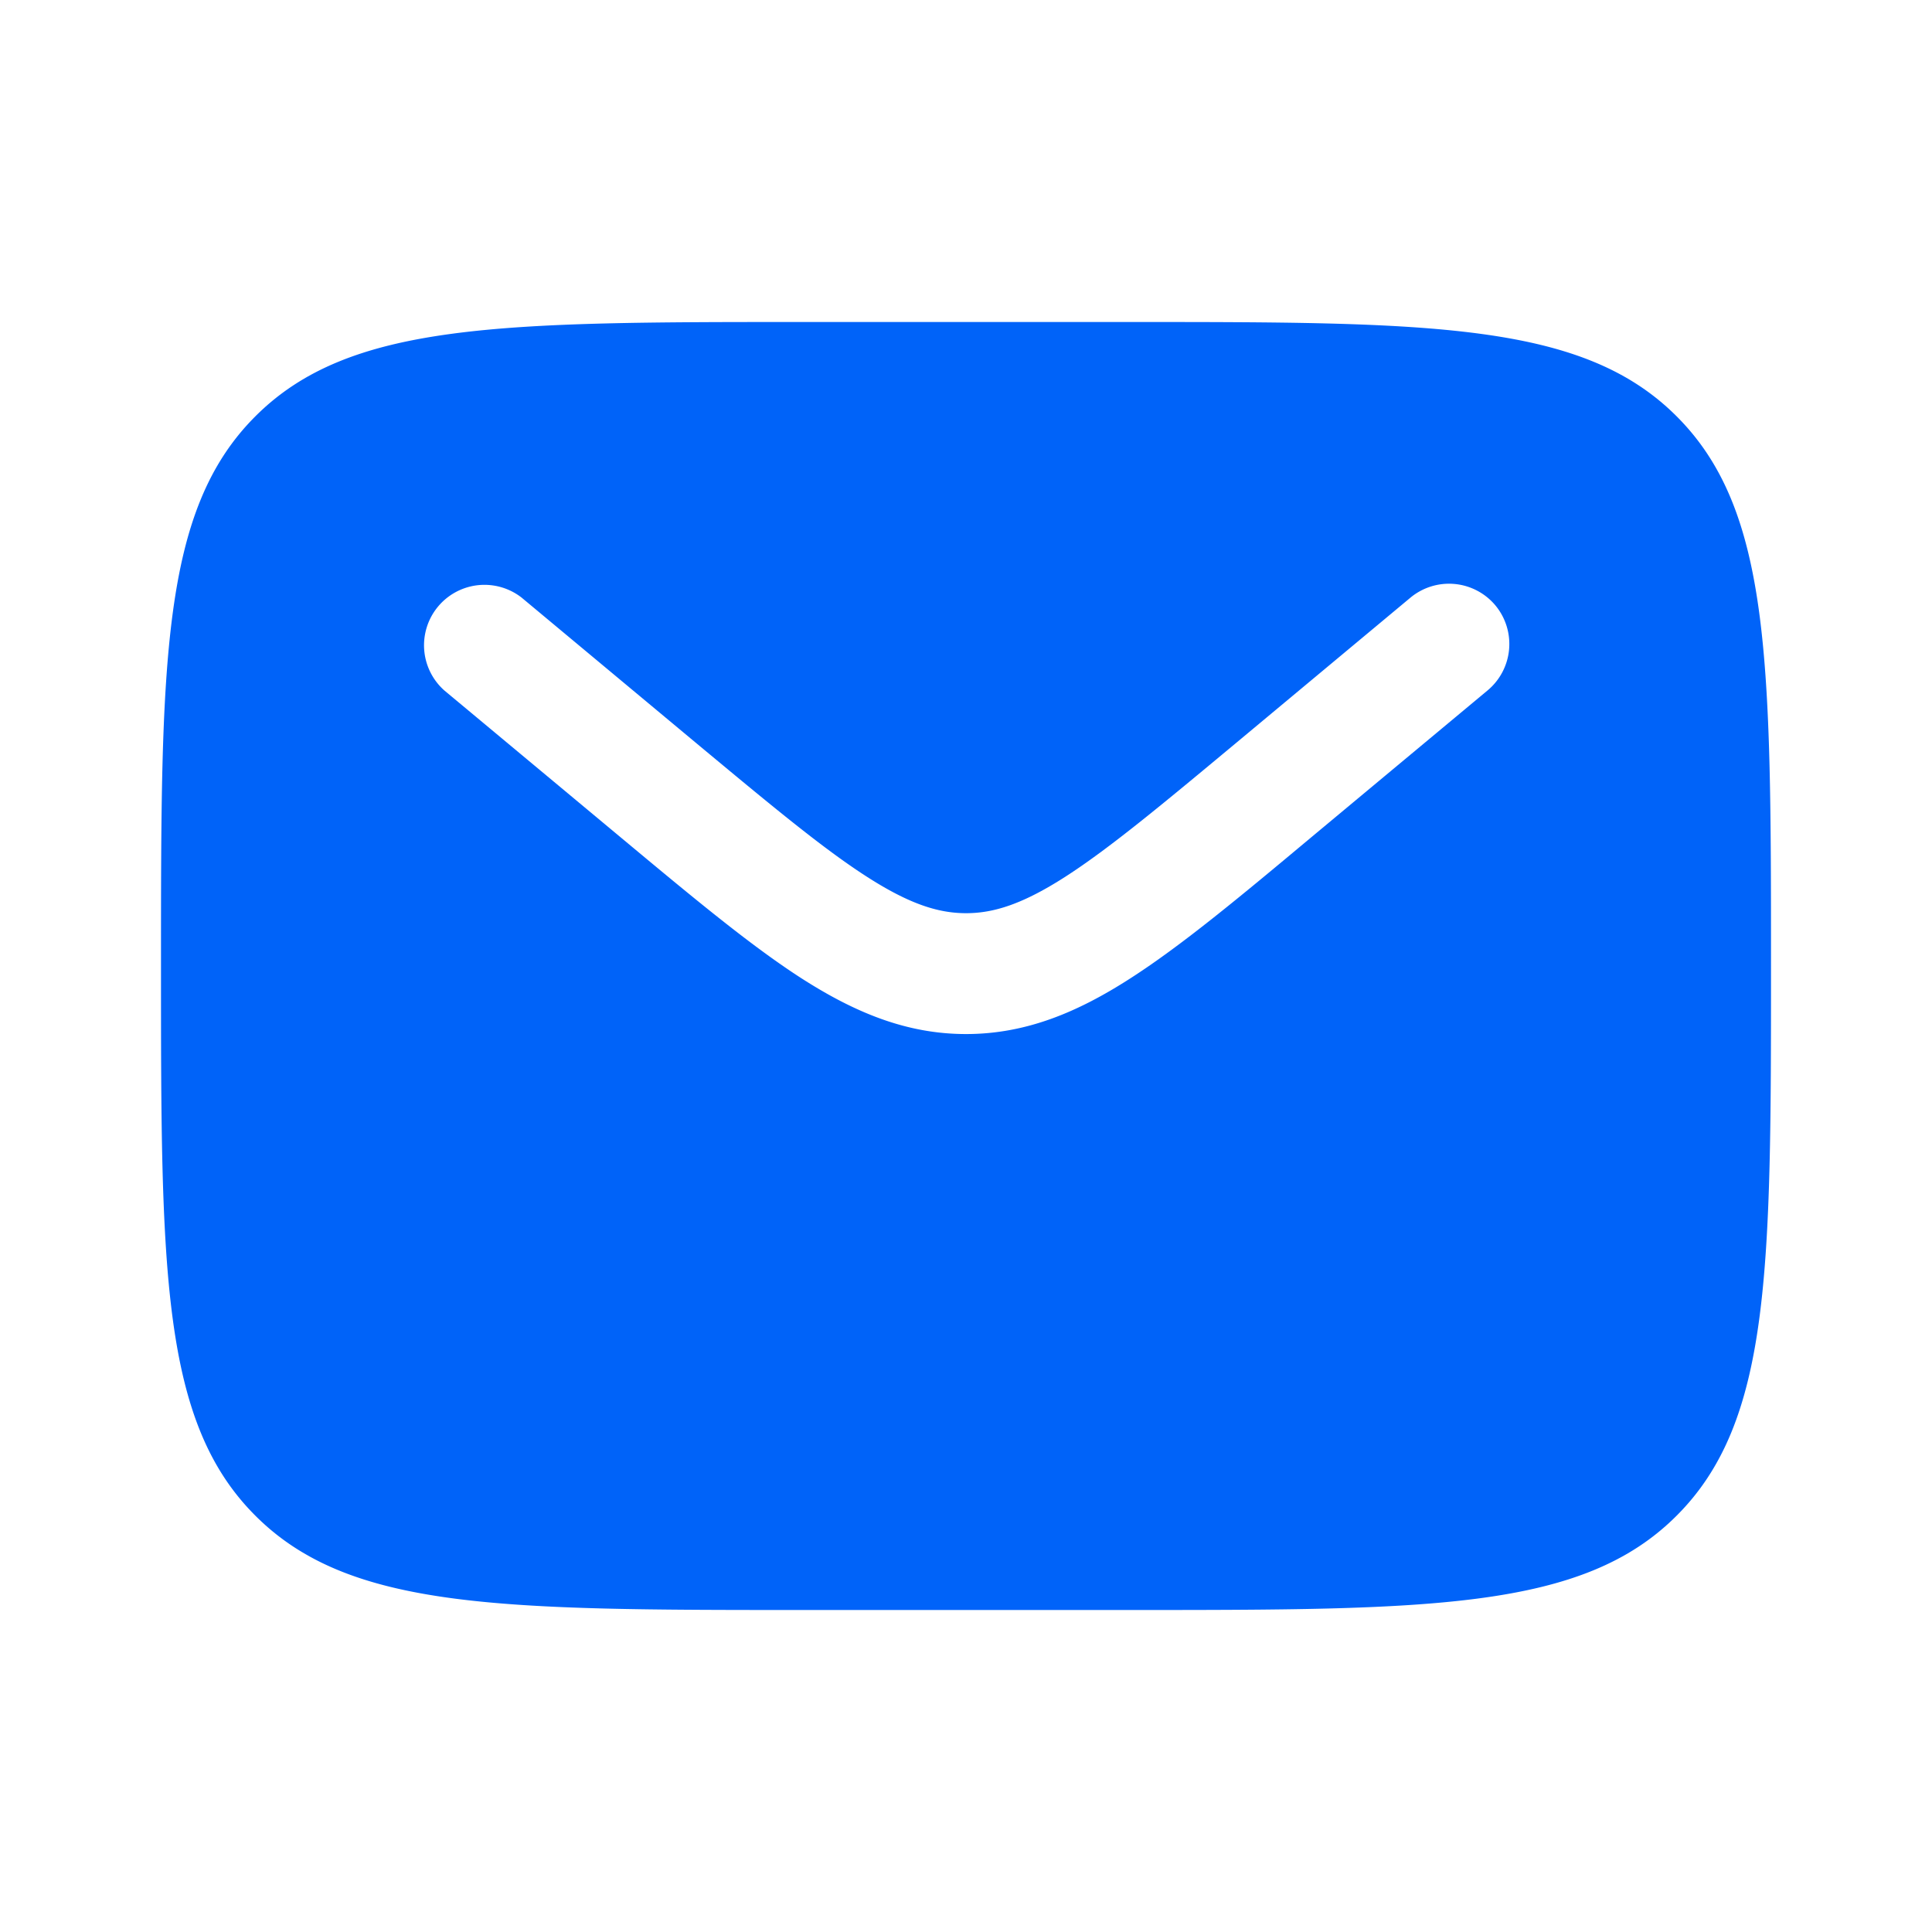
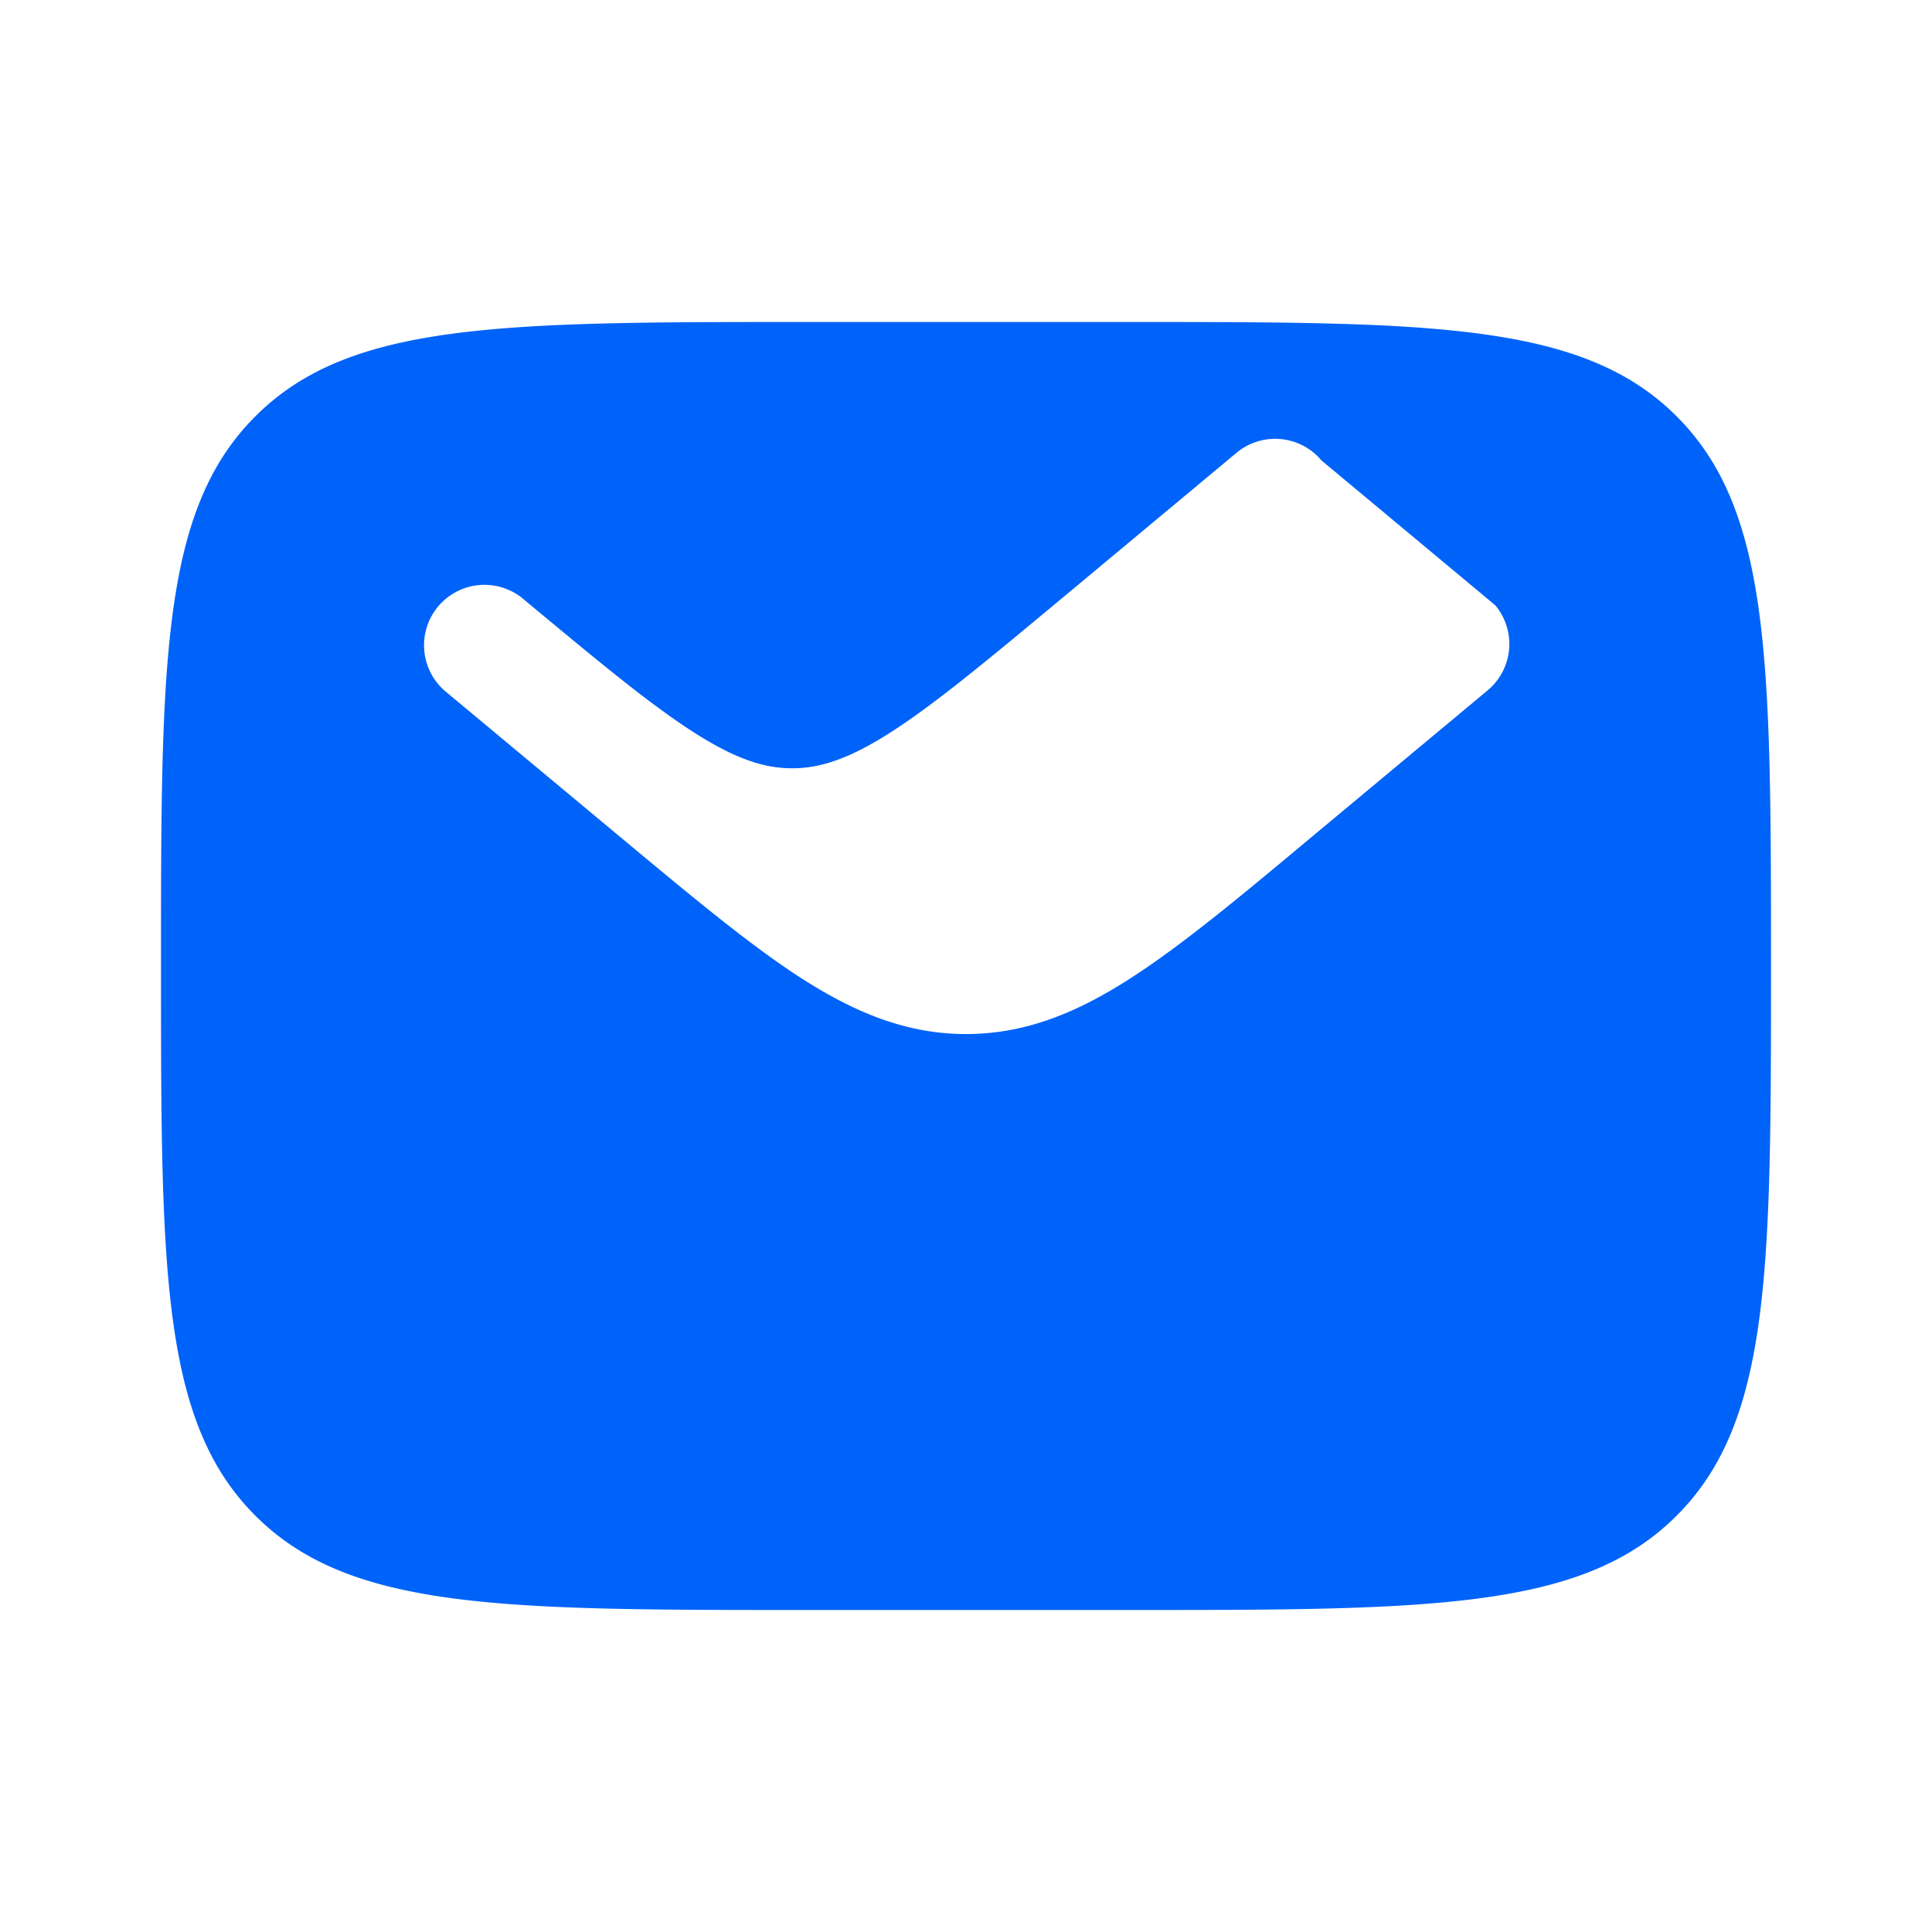
<svg xmlns="http://www.w3.org/2000/svg" width="18" height="18" viewBox="0 0 18 18" fill="none">
-   <path fill-rule="evenodd" clip-rule="evenodd" d="M2.379 3.879C1.5 4.757 1.5 6.172 1.5 9c0 2.828 0 4.243.879 5.121C3.257 15 4.672 15 7.5 15h3c2.828 0 4.243 0 5.121-.879.879-.878.879-2.293.879-5.121 0-2.828 0-4.243-.879-5.121C14.743 3 13.328 3 10.5 3h-3c-2.828 0-4.243 0-5.121.879ZM13.932 5.64a.563.563 0 0 1-.072.792l-1.647 1.372c-.665.556-1.204 1.004-1.68 1.31-.495.319-.977.52-1.533.52-.556 0-1.038-.202-1.534-.52-.475-.306-1.014-.755-1.679-1.309L4.14 6.433a.563.563 0 0 1 .72-.865l1.62 1.35c.7.582 1.185.986 1.596 1.25.397.255.666.34.925.34.258 0 .528-.085.925-.34.41-.264.896-.668 1.595-1.25l1.62-1.35a.563.563 0 0 1 .791.072Z" fill="#0063F9" />
+   <path fill-rule="evenodd" clip-rule="evenodd" d="M2.379 3.879C1.5 4.757 1.5 6.172 1.5 9c0 2.828 0 4.243.879 5.121C3.257 15 4.672 15 7.5 15h3c2.828 0 4.243 0 5.121-.879.879-.878.879-2.293.879-5.121 0-2.828 0-4.243-.879-5.121C14.743 3 13.328 3 10.5 3h-3c-2.828 0-4.243 0-5.121.879ZM13.932 5.64a.563.563 0 0 1-.072.792l-1.647 1.372c-.665.556-1.204 1.004-1.68 1.31-.495.319-.977.52-1.533.52-.556 0-1.038-.202-1.534-.52-.475-.306-1.014-.755-1.679-1.309L4.14 6.433a.563.563 0 0 1 .72-.865c.7.582 1.185.986 1.596 1.25.397.255.666.34.925.34.258 0 .528-.085.925-.34.41-.264.896-.668 1.595-1.25l1.62-1.35a.563.563 0 0 1 .791.072Z" fill="#0063F9" />
</svg>